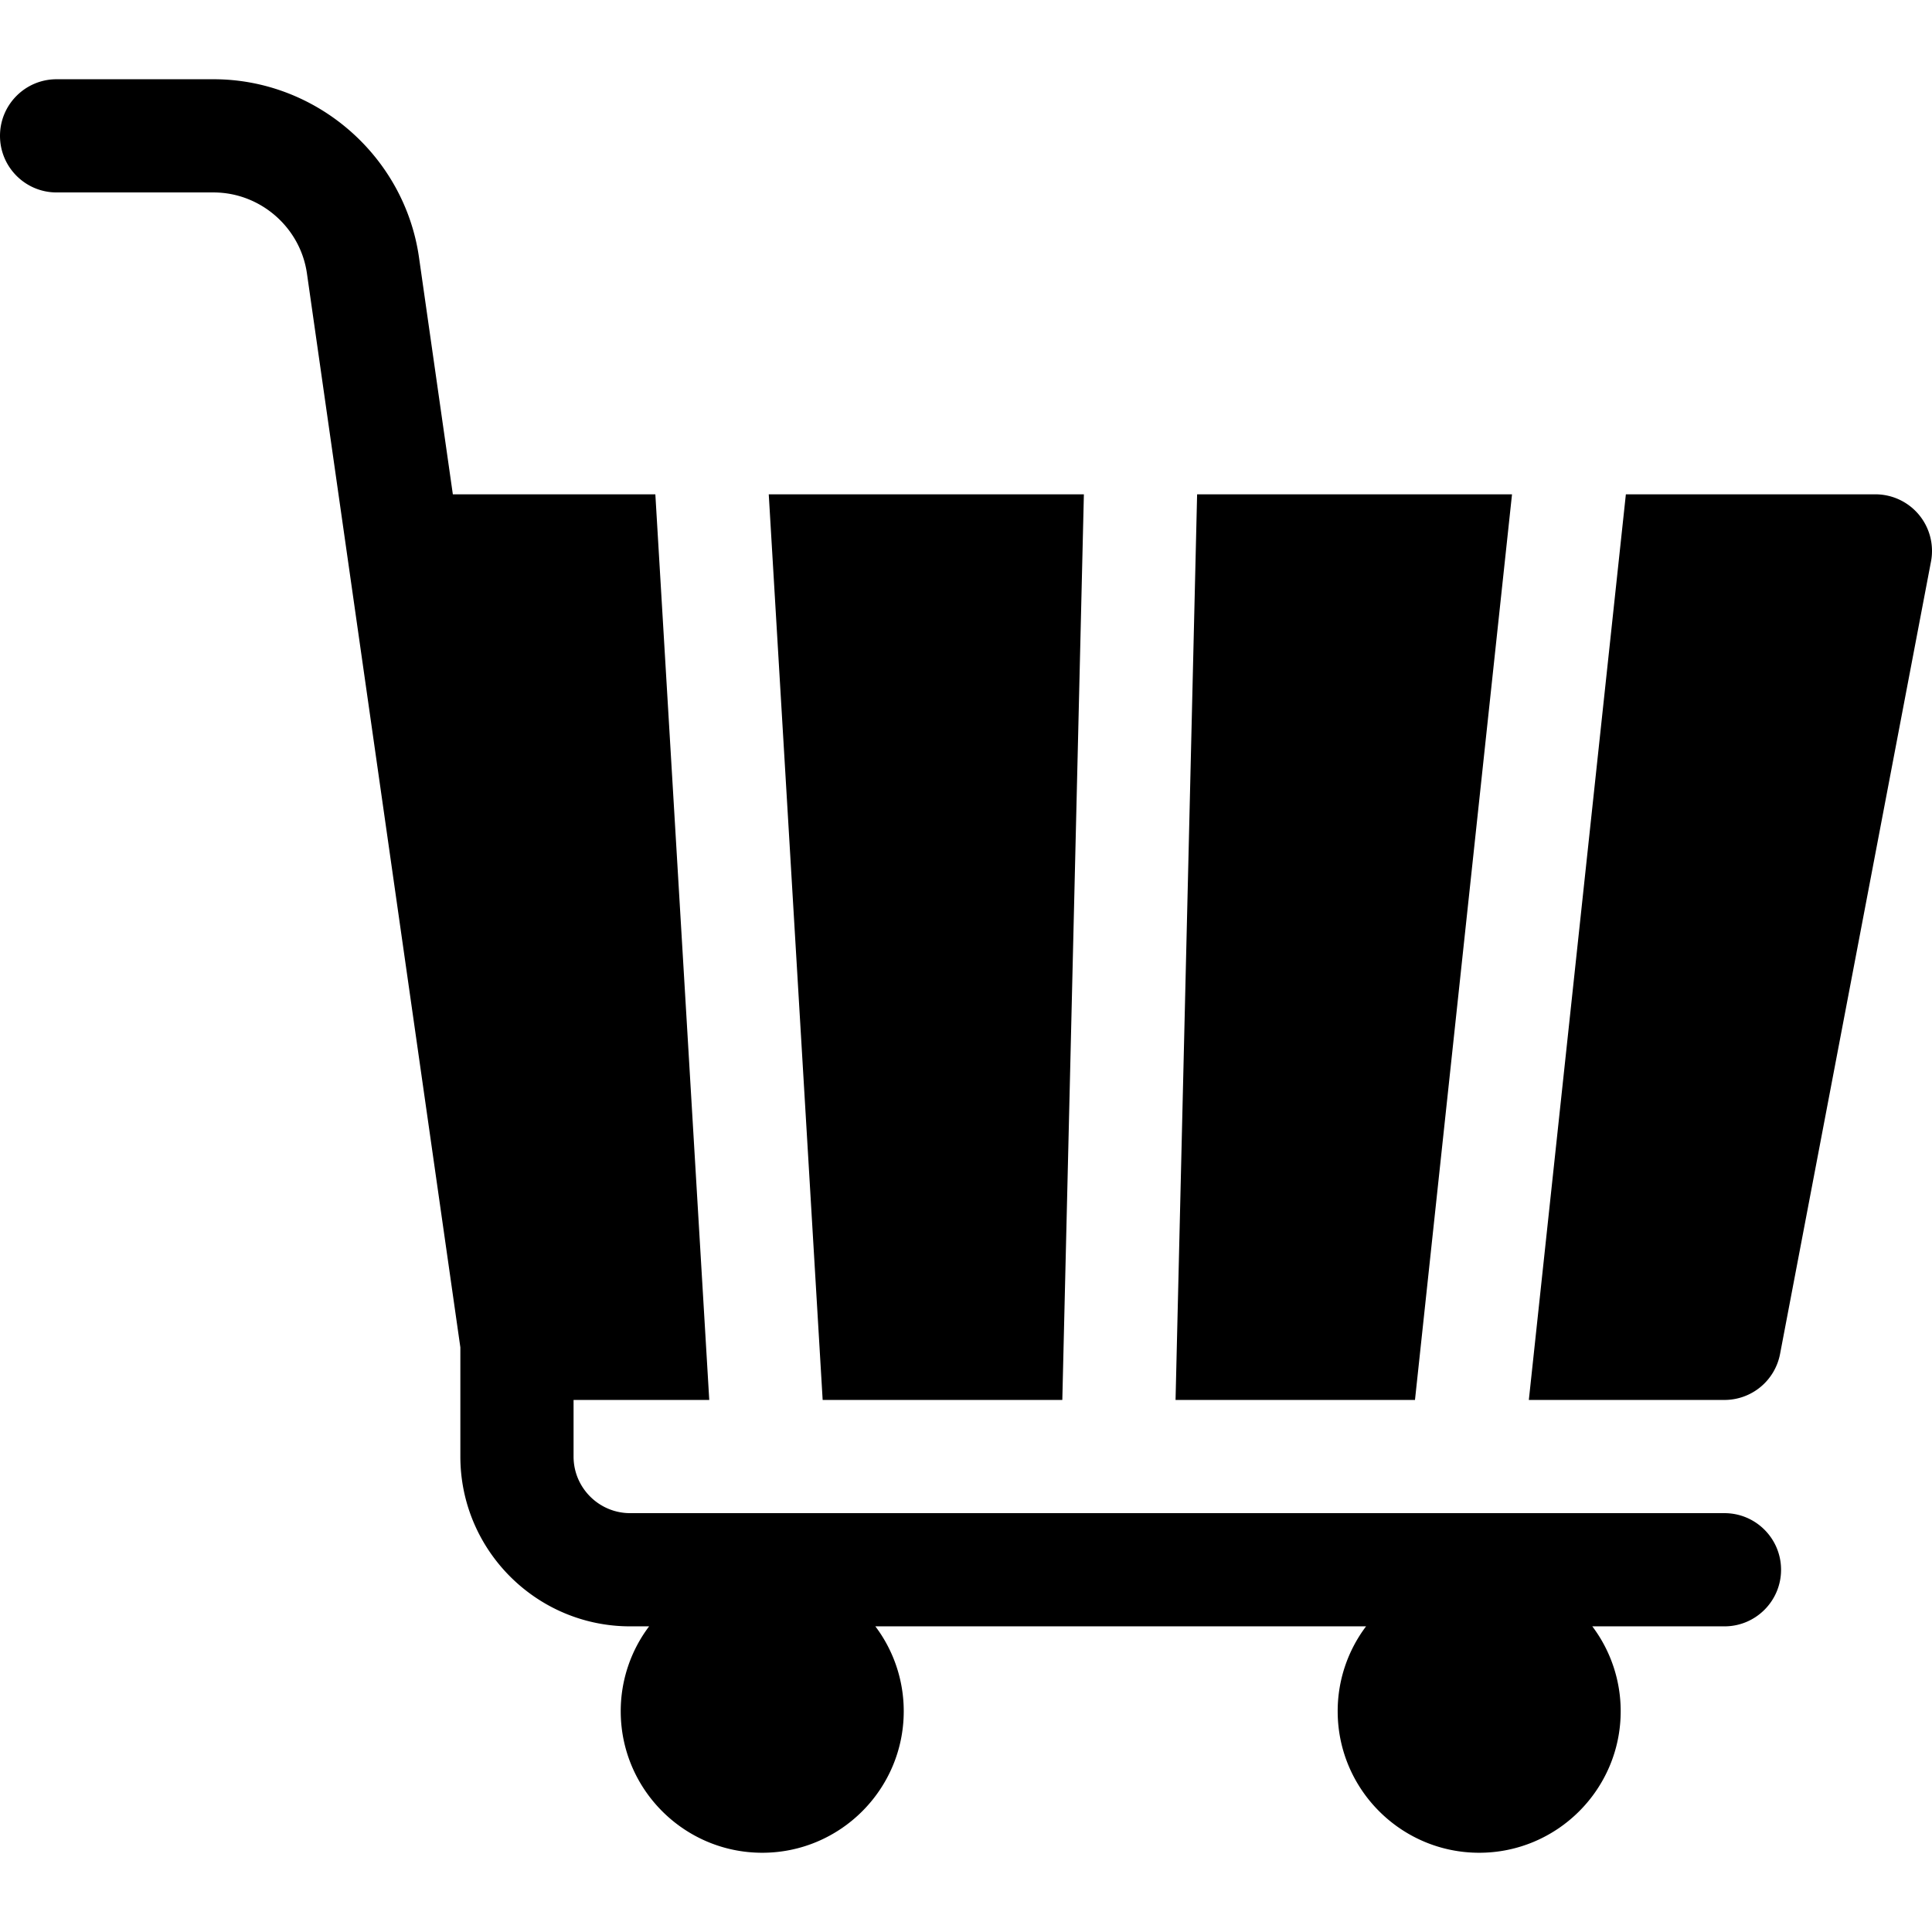
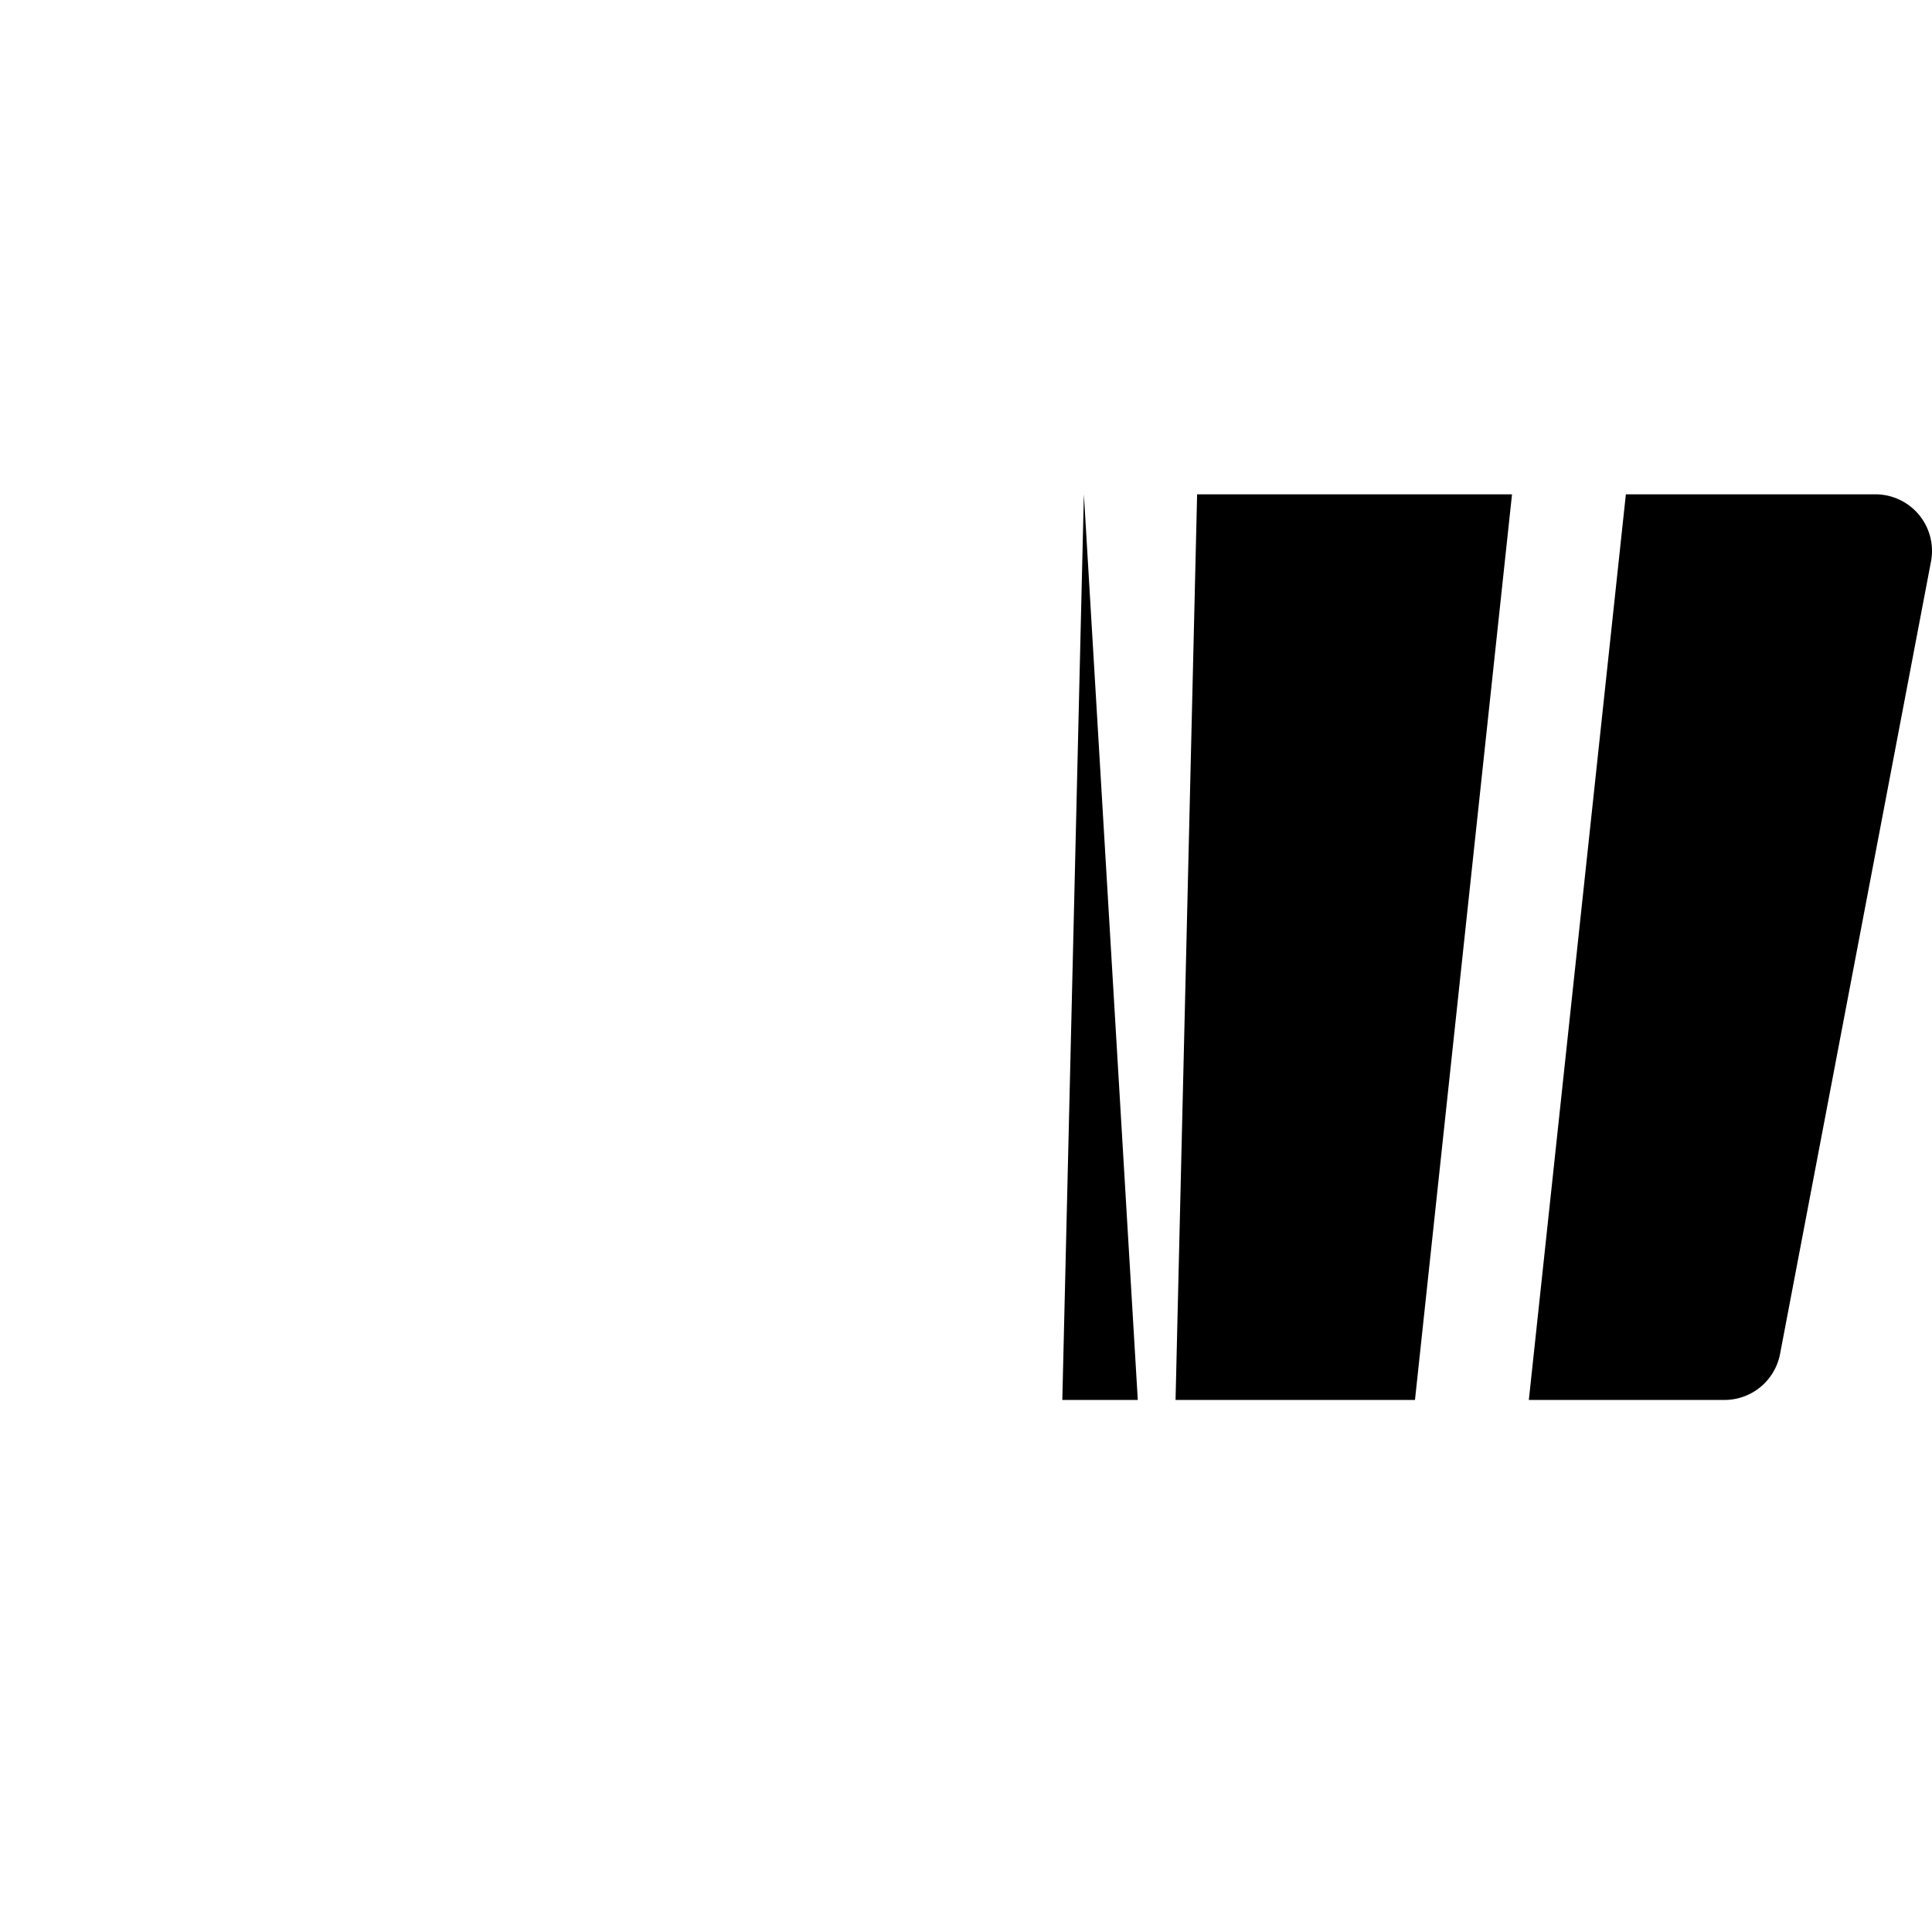
<svg xmlns="http://www.w3.org/2000/svg" version="1.1" x="0" y="0" viewBox="0 0 512 512" style="enable-background:new 0 0 512 512" xml:space="preserve" class="">
  <g>
-     <path d="m281.524 371 5.715-240h-83.512l14.286 240zM400.699 131h-83.452l-5.714 240h63.452zM508.557 136.437A15.004 15.004 0 0 0 497 131h-66.129l-25.714 240H457a15 15 0 0 0 14.735-12.193l40-210a15.004 15.004 0 0 0-3.178-12.37z" fill="currentColor" data-original="#000000" class="" />
-     <path d="M457 401H167c-8.271 0-15-6.729-15-15v-15h35.96l-14.286-240h-53.665l-8.968-62.778C107.195 41.301 83.788 21 56.594 21H15C6.716 21 0 27.716 0 36s6.716 15 15 15h41.594c12.361 0 23.001 9.228 24.749 21.464L122 357.066V386c0 24.813 20.187 45 45 45h5.021a37.303 37.303 0 0 0-7.521 22.5c0 20.677 16.823 37.5 37.5 37.5s37.5-16.823 37.5-37.5a37.297 37.297 0 0 0-7.521-22.5H362.02a37.303 37.303 0 0 0-7.521 22.5c0 20.677 16.823 37.5 37.5 37.5s37.5-16.823 37.5-37.5a37.297 37.297 0 0 0-7.521-22.5H457c8.284 0 15-6.716 15-15s-6.716-15-15-15z" fill="currentColor" data-original="#000000" class="" />
+     <path d="m281.524 371 5.715-240l14.286 240zM400.699 131h-83.452l-5.714 240h63.452zM508.557 136.437A15.004 15.004 0 0 0 497 131h-66.129l-25.714 240H457a15 15 0 0 0 14.735-12.193l40-210a15.004 15.004 0 0 0-3.178-12.37z" fill="currentColor" data-original="#000000" class="" />
  </g>
</svg>